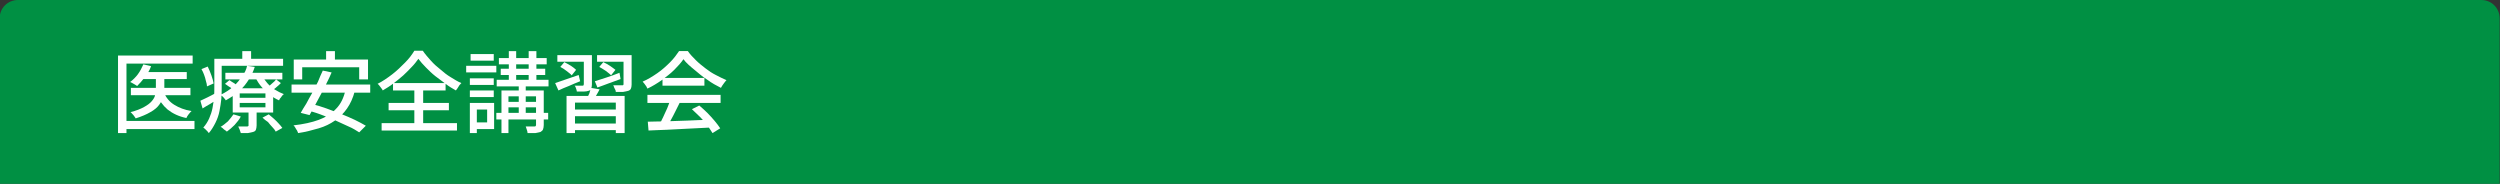
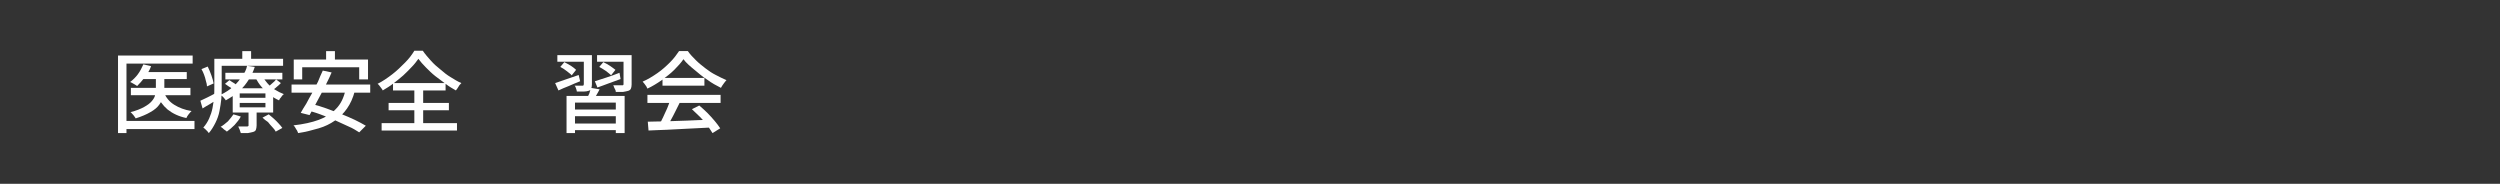
<svg xmlns="http://www.w3.org/2000/svg" version="1.1" id="レイヤー_1" x="0px" y="0px" viewBox="0 0 680 50" style="enable-background:new 0 0 680 50;" xml:space="preserve">
  <rect x="0" y="0" width="680" height="50" fill="#333333" stroke="none" />
  <style type="text/css">
	.st0{fill:#009043;}
	.st1{fill:none;}
	.st2{fill:#FFFFFF;}
</style>
-   <path class="st0" d="M679.9,50h-680V5c0-2.8,2.2-5,5-5h670c2.8,0,5,2.2,5,5V50z" />
  <g>
    <rect x="29.9" y="13" class="st1" width="620" height="24" />
    <path class="st2" d="M32.1,15.1h20.3v2.2h-18v18.9h-2.3V15.1z M33.5,32.9h19.4v2.2H33.5V32.9z M39,17.5l2.1,0.5   c-0.4,1.1-1,2.1-1.7,3c-0.7,0.9-1.4,1.7-2.1,2.4c-0.1-0.1-0.3-0.2-0.6-0.4c-0.2-0.1-0.5-0.3-0.7-0.4c-0.2-0.1-0.4-0.2-0.6-0.3   c0.8-0.6,1.5-1.3,2.1-2.1S38.6,18.4,39,17.5z M42.4,20.3h2.3v3.9c0,0.7-0.1,1.5-0.3,2.2c-0.2,0.7-0.6,1.4-1.1,2.1   c-0.5,0.7-1.3,1.4-2.4,2c-1,0.6-2.4,1.2-4,1.7c-0.1-0.2-0.2-0.3-0.4-0.6S36.2,31.2,36,31s-0.3-0.4-0.5-0.5c1.6-0.4,2.8-0.9,3.7-1.4   c0.9-0.5,1.6-1,2.1-1.6c0.5-0.6,0.8-1.1,0.9-1.7c0.2-0.6,0.2-1.1,0.2-1.7V20.3z M35.6,23.9h16.2v2H35.6V23.9z M38.8,19.6h12v1.9   h-12V19.6z M44.6,25.2c0.6,1.4,1.5,2.5,2.8,3.3c1.3,0.8,2.8,1.4,4.7,1.7c-0.2,0.2-0.5,0.5-0.8,0.9s-0.5,0.7-0.6,1   c-2-0.4-3.7-1.2-5.1-2.3c-1.3-1.1-2.3-2.5-3-4.2L44.6,25.2z" />
    <path class="st2" d="M54.5,27.4c0.5-0.2,1.2-0.6,1.9-0.9s1.5-0.8,2.3-1.2l0.5,1.7c-0.7,0.4-1.4,0.9-2.1,1.3s-1.4,0.8-2,1.2   L54.5,27.4z M54.8,18.8l1.7-0.7c0.4,0.8,0.7,1.6,1,2.4s0.5,1.6,0.6,2.2l-1.8,0.8c0-0.4-0.1-0.9-0.3-1.5c-0.1-0.6-0.3-1.1-0.5-1.7   C55.3,19.8,55.1,19.3,54.8,18.8z M58.2,16h2.1v7.8c0,0.9,0,2-0.1,3.1c-0.1,1.1-0.3,2.2-0.5,3.3c-0.2,1.1-0.6,2.2-1.1,3.2   s-1.1,2-1.8,2.8c-0.1-0.1-0.2-0.3-0.4-0.5s-0.4-0.4-0.6-0.6s-0.4-0.3-0.5-0.4c0.7-0.8,1.2-1.6,1.6-2.5c0.4-0.9,0.7-1.8,0.9-2.8   c0.2-1,0.3-1.9,0.4-2.9c0.1-1,0.1-1.9,0.1-2.7V16z M59.3,16H77v1.9H59.3V16z M63.5,31.1l2,0.6c-0.4,0.8-1,1.5-1.7,2.3   c-0.7,0.7-1.4,1.3-2.1,1.8c-0.1-0.1-0.3-0.3-0.5-0.4s-0.4-0.3-0.6-0.5c-0.2-0.2-0.4-0.3-0.6-0.4c0.7-0.4,1.3-0.9,2-1.5   C62.6,32.3,63.1,31.7,63.5,31.1z M67.2,17.9l2.1,0.3c-0.4,1.2-0.9,2.3-1.6,3.4s-1.5,2.2-2.6,3.1c-1,1-2.3,1.8-3.7,2.6   c-0.1-0.3-0.4-0.5-0.6-0.8c-0.3-0.3-0.5-0.5-0.8-0.7c1.4-0.7,2.5-1.4,3.5-2.3c1-0.9,1.7-1.8,2.3-2.7C66.6,19.8,67,18.9,67.2,17.9z    M61.2,22.8l1.2-1c0.4,0.3,0.9,0.6,1.4,0.9c0.5,0.4,0.9,0.7,1.2,1l-1.2,1.1c-0.3-0.3-0.6-0.6-1.1-1C62.1,23.5,61.7,23.1,61.2,22.8z    M61.3,19.8h15.5v1.8H61.3V19.8z M63.3,24h11v6.6h-11V24z M67.6,29.9h2.2v4.2c0,0.5-0.1,0.9-0.2,1.2c-0.1,0.3-0.4,0.5-0.8,0.6   c-0.4,0.1-0.8,0.2-1.4,0.3c-0.5,0-1.2,0-1.9,0c-0.1-0.3-0.2-0.6-0.3-0.9c-0.1-0.3-0.3-0.6-0.4-0.9c0.5,0,1,0,1.5,0s0.8,0,0.9,0   c0.1,0,0.2,0,0.3-0.1c0.1,0,0.1-0.1,0.1-0.3V29.9z M65.2,25.4v1.2h7v-1.2H65.2z M65.2,28v1.2h7V28H65.2z M65.9,13.9h2.4v3.2h-2.4   V13.9z M71.2,20.5c0.4,0.7,0.9,1.4,1.5,2.1c0.6,0.7,1.3,1.3,2.1,1.8c0.8,0.5,1.6,0.9,2.4,1.2c-0.2,0.2-0.5,0.4-0.7,0.8   c-0.3,0.3-0.5,0.6-0.6,0.9c-0.9-0.4-1.7-0.9-2.5-1.5c-0.8-0.6-1.5-1.3-2.2-2.1s-1.2-1.6-1.7-2.5L71.2,20.5z M71.4,32l1.7-0.9   c0.4,0.4,0.9,0.7,1.4,1.2c0.5,0.4,0.9,0.9,1.3,1.3c0.4,0.4,0.7,0.8,1,1.2l-1.8,1c-0.2-0.4-0.5-0.8-0.9-1.2   c-0.4-0.4-0.8-0.9-1.2-1.4C72.3,32.8,71.8,32.4,71.4,32z M75.1,21.6l1.3,1c-0.4,0.4-0.8,0.8-1.2,1.1c-0.4,0.4-0.8,0.6-1.2,0.9   l-1.2-0.9c0.4-0.3,0.8-0.6,1.2-1C74.5,22.3,74.9,21.9,75.1,21.6z" />
    <path class="st2" d="M79.3,23h21.4v2.2H79.3V23z M94,24.4l2.5,0.4c-0.5,1.9-1.2,3.4-2.1,4.7c-0.9,1.3-2,2.4-3.3,3.3   c-1.3,0.9-2.7,1.6-4.4,2.1c-1.7,0.5-3.6,1-5.6,1.3c-0.1-0.2-0.2-0.4-0.3-0.7c-0.2-0.2-0.3-0.5-0.5-0.8s-0.3-0.5-0.5-0.6   c2.7-0.3,5-0.8,6.9-1.5c1.9-0.7,3.5-1.7,4.7-3C92.7,28.3,93.5,26.6,94,24.4z M79.9,16.2h20.2v5.4h-2.4v-3.3H82.2v3.3h-2.3V16.2z    M87.8,19.2l2.4,0.5c-0.4,1-0.9,2-1.4,3c-0.5,1-1,2.1-1.6,3.1c-0.5,1-1.1,2-1.6,3c-0.5,0.9-1,1.8-1.4,2.5l-2.4-0.6   c0.4-0.7,0.9-1.6,1.5-2.5c0.5-0.9,1-1.9,1.6-2.9c0.5-1,1.1-2.1,1.6-3.1C86.9,21.1,87.4,20.1,87.8,19.2z M83.3,29.9l1.6-1.6   c1.2,0.3,2.5,0.7,3.9,1.2c1.4,0.5,2.7,1,4,1.5c1.3,0.5,2.6,1.1,3.7,1.6c1.2,0.6,2.2,1.1,3,1.6l-1.8,1.8c-0.8-0.5-1.7-1.1-2.9-1.6   s-2.3-1.1-3.7-1.7c-1.3-0.6-2.7-1.1-4-1.6S84.6,30.3,83.3,29.9z M88.7,13.9h2.4V18h-2.4V13.9z" />
    <path class="st2" d="M113.8,16c-0.5,0.7-1.1,1.5-1.8,2.2c-0.7,0.8-1.5,1.5-2.3,2.3c-0.9,0.8-1.8,1.5-2.7,2.2   c-0.9,0.7-1.9,1.3-2.9,1.9c-0.1-0.3-0.4-0.6-0.6-0.9c-0.3-0.4-0.5-0.7-0.8-0.9c1.4-0.7,2.7-1.6,4-2.6c1.3-1,2.4-2.1,3.5-3.2   s1.9-2.2,2.5-3.2h2.3c0.6,0.9,1.4,1.8,2.2,2.7c0.8,0.9,1.7,1.7,2.6,2.4c0.9,0.8,1.8,1.5,2.8,2.1s1.9,1.2,2.9,1.6   c-0.3,0.3-0.6,0.6-0.8,1s-0.5,0.7-0.7,1c-0.9-0.5-1.9-1.1-2.8-1.8s-1.9-1.4-2.8-2.1s-1.7-1.5-2.5-2.3C115,17.5,114.4,16.8,113.8,16   z M103.8,33.5h20.5v2h-20.5V33.5z M105.7,28h16.4v2h-16.4V28z M106.9,22.6h14.3v2h-14.3V22.6z M112.7,23.5h2.4v11.1h-2.4V23.5z" />
-     <path class="st2" d="M126.8,17.9h8.2v1.8h-8.2V17.9z M127.8,28h1.9v8.2h-1.9V28z M127.8,21.3h6.5v1.8h-6.5V21.3z M127.8,24.6h6.5   v1.8h-6.5V24.6z M128,14.7h6.3v1.8H128V14.7z M128.9,28h5.5v7.1h-5.5v-1.8h3.6v-3.5h-3.6V28z M135,30.7h14.1v1.8H135V30.7z    M135.1,21.7h14.1v1.8h-14.1V21.7z M135.7,15.8h13v1.7h-13V15.8z M136.2,18.7h12.1v1.7h-12.1V18.7z M136.4,24.6h10.2v1.6h-8.3v10   h-1.9V24.6z M137.4,27.7h9.7v1.5h-9.7V27.7z M138.4,13.9h2v8.6h-2V13.9z M141.1,22.5h1.9v9.2h-1.9V22.5z M145.8,24.6h2.1V34   c0,0.5-0.1,0.9-0.2,1.2c-0.1,0.3-0.4,0.5-0.7,0.7c-0.4,0.1-0.8,0.2-1.4,0.3c-0.6,0-1.3,0-2.1,0c0-0.3-0.1-0.6-0.2-0.9   c-0.1-0.3-0.2-0.6-0.3-0.9c0.5,0,1.1,0,1.5,0s0.8,0,0.9,0c0.2,0,0.3-0.1,0.3-0.1c0-0.1,0.1-0.1,0.1-0.3V24.6z M143.8,13.9h2.1v8.6   h-2.1V13.9z" />
    <path class="st2" d="M151,22.6c0.8-0.3,1.8-0.6,2.9-1c1.1-0.4,2.3-0.8,3.5-1.2l0.4,1.7c-1,0.4-2,0.8-3.1,1.3c-1,0.4-2,0.8-2.8,1.2   L151,22.6z M151.6,15h7.9v1.8h-7.9V15z M152.4,18.2l1.1-1.3c0.6,0.3,1.1,0.6,1.8,1c0.6,0.4,1.1,0.8,1.4,1.1l-1.2,1.5   c-0.3-0.4-0.8-0.7-1.4-1.2C153.6,18.9,153,18.5,152.4,18.2z M154.2,26.1h15.7v10.1h-2.4v-8.3h-11.1v8.3h-2.3V26.1z M155.4,29.8   h12.8v1.8h-12.8V29.8z M155.5,33.6h12.8v1.8h-12.8V33.6z M158.9,15h2.1v8c0,0.5-0.1,0.8-0.2,1.1s-0.3,0.5-0.7,0.6   c-0.3,0.1-0.8,0.2-1.3,0.2c-0.5,0-1.1,0-1.9,0c0-0.2-0.1-0.5-0.2-0.8c-0.1-0.3-0.2-0.6-0.4-0.8c0.5,0,0.9,0,1.3,0s0.7,0,0.8,0   c0.2,0,0.3,0,0.3-0.1c0-0.1,0.1-0.1,0.1-0.3V15z M160.7,23.9l2.4,0.4c-0.3,0.6-0.6,1.1-0.9,1.6c-0.3,0.5-0.6,1-0.8,1.4l-1.8-0.4   c0.2-0.4,0.4-0.9,0.7-1.5C160.5,24.8,160.6,24.3,160.7,23.9z M161.8,22.1c0.9-0.3,1.9-0.6,3.1-1c1.2-0.4,2.4-0.8,3.6-1.3l0.3,1.7   c-1.1,0.4-2.2,0.8-3.3,1.2c-1.1,0.4-2.1,0.8-3,1.1L161.8,22.1z M162.4,15h8.4v1.8h-8.4V15z M163,18.2l1.1-1.3   c0.6,0.3,1.2,0.6,1.8,1c0.6,0.4,1.1,0.8,1.5,1.1l-1.2,1.5c-0.3-0.4-0.8-0.7-1.4-1.2C164.1,18.8,163.5,18.5,163,18.2z M169.7,15h2.1   V23c0,0.5-0.1,0.9-0.2,1.1c-0.1,0.3-0.4,0.5-0.7,0.6c-0.4,0.1-0.8,0.2-1.4,0.3c-0.6,0-1.2,0-2,0c0-0.3-0.1-0.6-0.3-0.9   s-0.2-0.6-0.4-0.9c0.5,0,1,0,1.5,0s0.8,0,0.9,0c0.2,0,0.3,0,0.3-0.1c0.1,0,0.1-0.1,0.1-0.3V15z" />
-     <path class="st2" d="M185.9,16.1c-0.6,0.9-1.5,1.9-2.5,2.9c-1,1-2.2,1.9-3.4,2.8c-1.3,0.9-2.6,1.7-3.9,2.3   c-0.1-0.2-0.2-0.4-0.3-0.6c-0.2-0.2-0.3-0.5-0.5-0.7c-0.2-0.2-0.3-0.4-0.5-0.6c1.4-0.6,2.7-1.4,4-2.3c1.3-0.9,2.4-1.9,3.5-3   c1-1,1.8-2.1,2.4-3h2.4c0.6,0.9,1.4,1.7,2.2,2.5c0.8,0.8,1.7,1.5,2.6,2.2c0.9,0.7,1.8,1.3,2.8,1.8c1,0.5,1.9,1,2.9,1.4   c-0.3,0.3-0.5,0.6-0.8,1s-0.5,0.7-0.7,1.1c-1.2-0.6-2.5-1.3-3.7-2.2c-1.3-0.8-2.4-1.8-3.5-2.7S186.6,17.1,185.9,16.1z M176.1,25.8   H196V28h-19.9V25.8z M176.2,33.1c1.4,0,3.1-0.1,4.9-0.1c1.9-0.1,3.8-0.1,5.9-0.2s4.2-0.2,6.2-0.2l-0.1,2.1c-2,0.1-4,0.2-6,0.3   c-2,0.1-4,0.2-5.8,0.3s-3.5,0.1-4.9,0.2L176.2,33.1z M182.3,27.2l2.6,0.7c-0.4,0.8-0.8,1.6-1.2,2.4c-0.4,0.8-0.8,1.6-1.2,2.3   c-0.4,0.7-0.8,1.4-1.2,2l-2-0.7c0.4-0.6,0.7-1.3,1.1-2.1c0.4-0.8,0.7-1.6,1.1-2.4C181.8,28.6,182.1,27.9,182.3,27.2z M180.2,21.2   h11.4v2.1h-11.4V21.2z M188.2,29.7l2-1c0.7,0.6,1.5,1.3,2.2,2c0.7,0.7,1.4,1.5,2,2.2c0.6,0.7,1.1,1.4,1.5,2l-2.1,1.3   c-0.4-0.6-0.8-1.3-1.4-2.1s-1.2-1.5-2-2.3S188.9,30.4,188.2,29.7z" />
+     <path class="st2" d="M185.9,16.1c-0.6,0.9-1.5,1.9-2.5,2.9c-1,1-2.2,1.9-3.4,2.8c-1.3,0.9-2.6,1.7-3.9,2.3   c-0.1-0.2-0.2-0.4-0.3-0.6c-0.2-0.2-0.3-0.5-0.5-0.7c-0.2-0.2-0.3-0.4-0.5-0.6c1.4-0.6,2.7-1.4,4-2.3c1.3-0.9,2.4-1.9,3.5-3   c1-1,1.8-2.1,2.4-3h2.4c0.6,0.9,1.4,1.7,2.2,2.5c0.8,0.8,1.7,1.5,2.6,2.2c0.9,0.7,1.8,1.3,2.8,1.8c1,0.5,1.9,1,2.9,1.4   c-0.3,0.3-0.5,0.6-0.8,1s-0.5,0.7-0.7,1.1c-1.2-0.6-2.5-1.3-3.7-2.2c-1.3-0.8-2.4-1.8-3.5-2.7S186.6,17.1,185.9,16.1z M176.1,25.8   H196V28h-19.9V25.8z M176.2,33.1c1.4,0,3.1-0.1,4.9-0.1c1.9-0.1,3.8-0.1,5.9-0.2s4.2-0.2,6.2-0.2l-0.1,2.1c-2,0.1-4,0.2-6,0.3   c-2,0.1-4,0.2-5.8,0.3s-3.5,0.1-4.9,0.2L176.2,33.1z M182.3,27.2l2.6,0.7c-0.4,0.8-0.8,1.6-1.2,2.4c-0.4,0.8-0.8,1.6-1.2,2.3   c-0.4,0.7-0.8,1.4-1.2,2l-2-0.7c0.4-0.6,0.7-1.3,1.1-2.1c0.4-0.8,0.7-1.6,1.1-2.4C181.8,28.6,182.1,27.9,182.3,27.2z M180.2,21.2   h11.4v2.1h-11.4V21.2z M188.2,29.7l2-1c0.7,0.6,1.5,1.3,2.2,2c0.7,0.7,1.4,1.5,2,2.2c0.6,0.7,1.1,1.4,1.5,2l-2.1,1.3   c-0.4-0.6-0.8-1.3-1.4-2.1s-1.2-1.5-2-2.3S188.9,30.4,188.2,29.7" />
  </g>
  <g>
</g>
  <g>
</g>
  <g>
</g>
  <g>
</g>
  <g>
</g>
  <g>
</g>
  <g>
</g>
  <g>
</g>
  <g>
</g>
  <g>
</g>
  <g>
</g>
  <g>
</g>
  <g>
</g>
  <g>
</g>
  <g>
</g>
</svg>